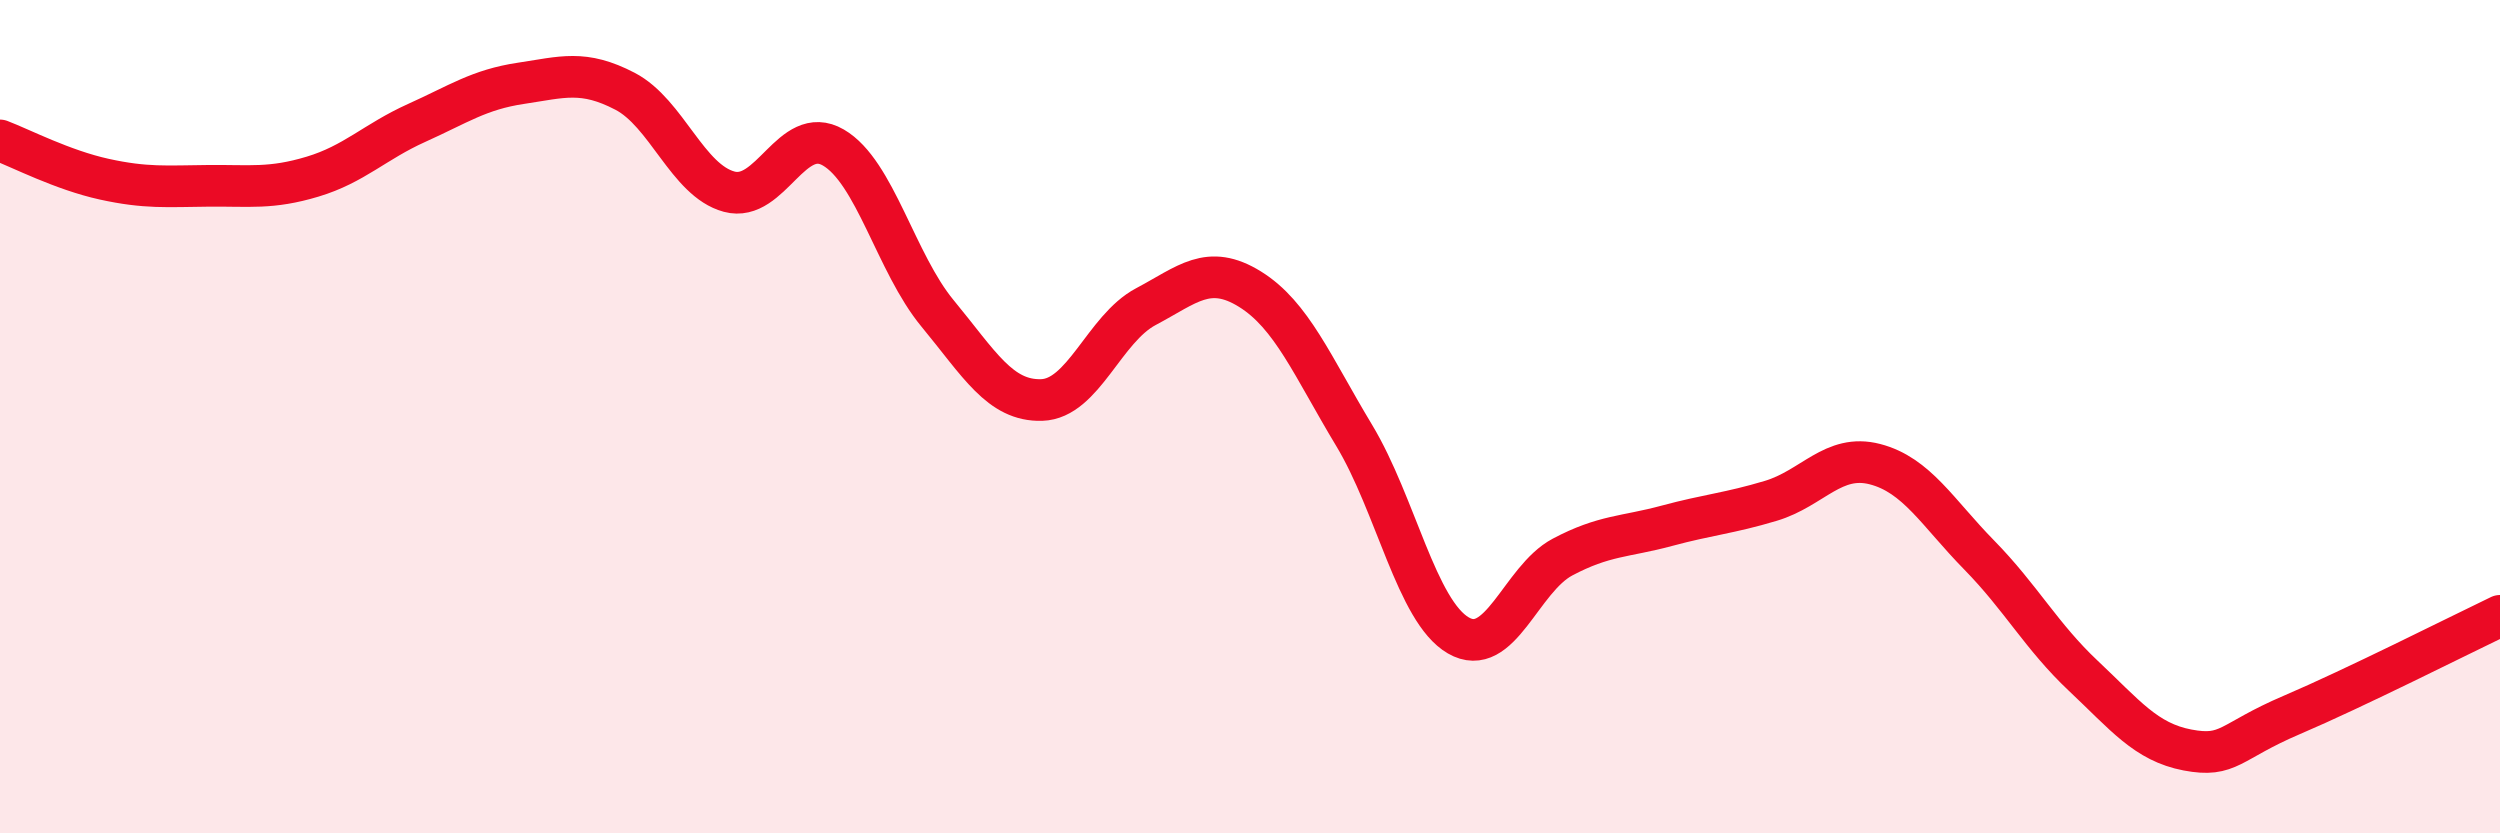
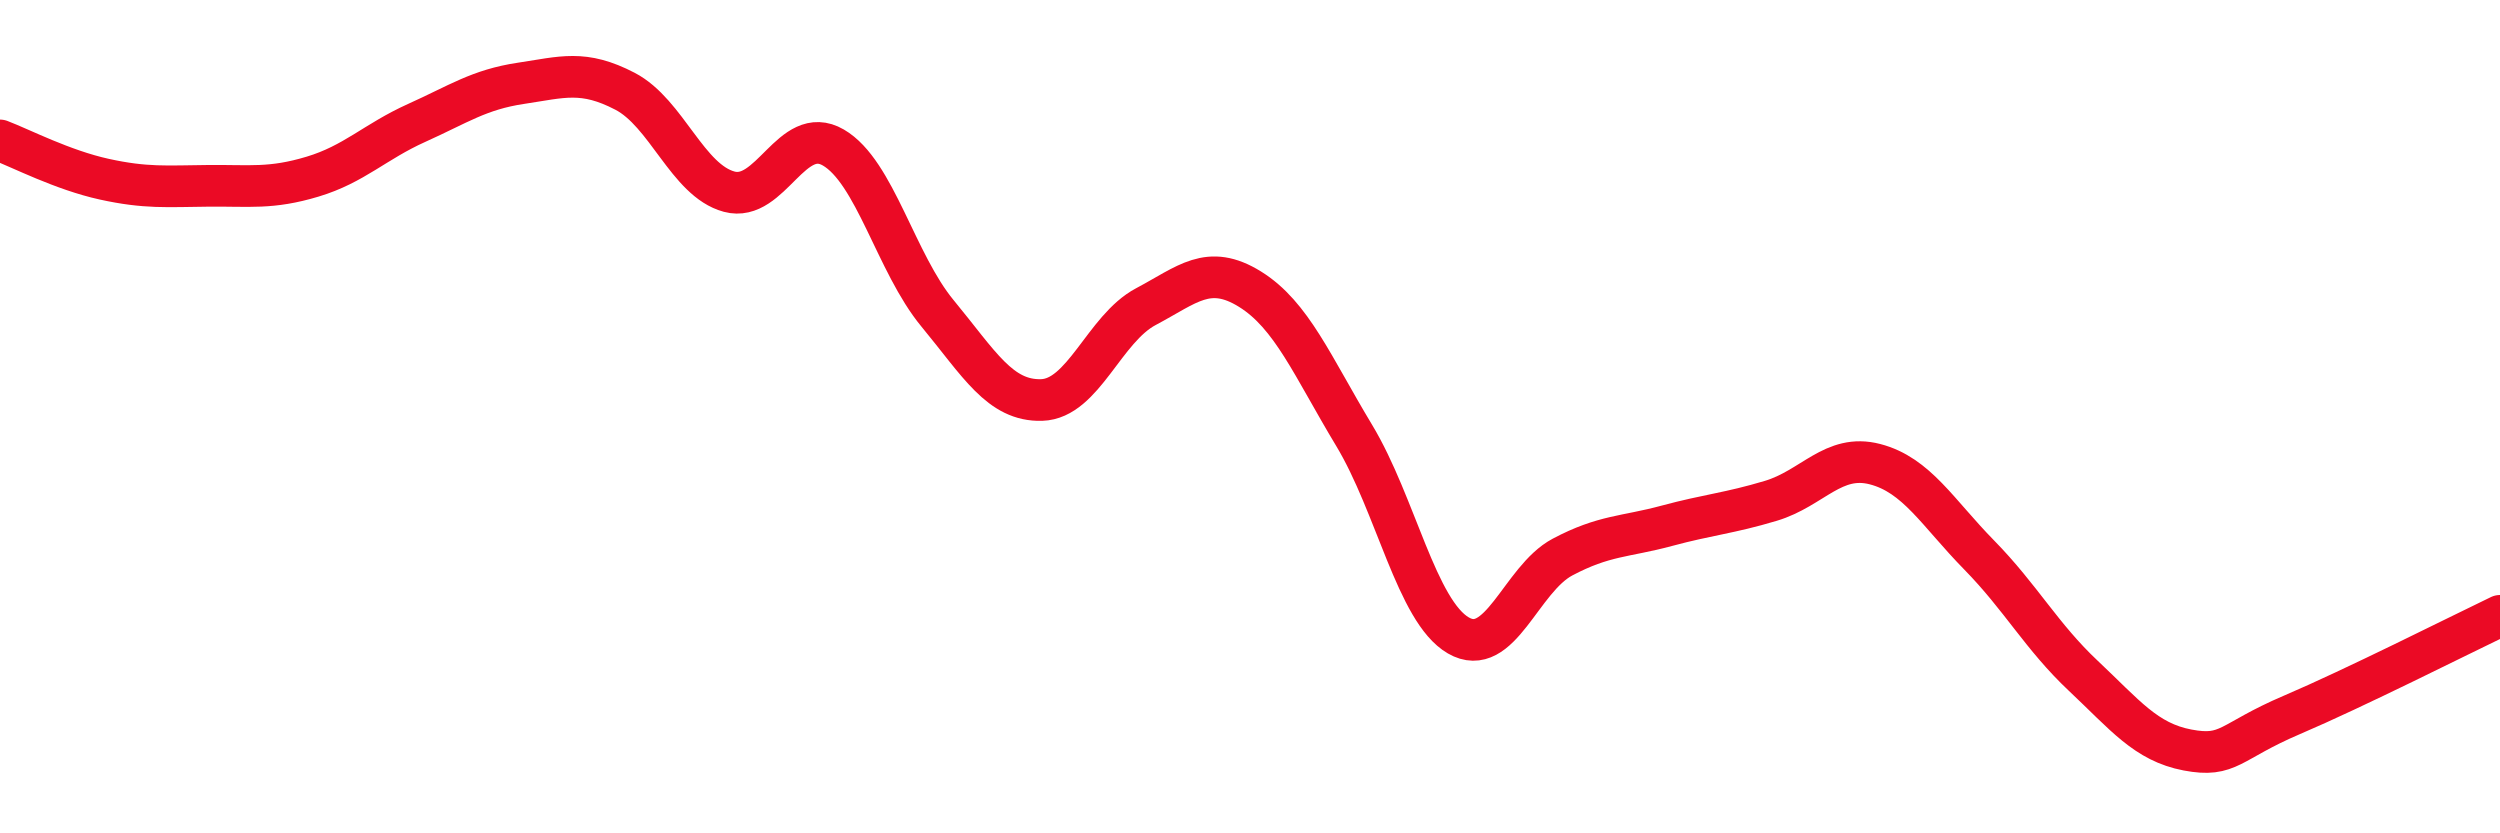
<svg xmlns="http://www.w3.org/2000/svg" width="60" height="20" viewBox="0 0 60 20">
-   <path d="M 0,3.37 C 0.5,3.56 1.5,4.08 2.5,4.3 C 3.5,4.52 4,4.47 5,4.46 C 6,4.45 6.5,4.54 7.5,4.24 C 8.5,3.94 9,3.4 10,2.95 C 11,2.5 11.5,2.15 12.5,2 C 13.5,1.85 14,1.67 15,2.19 C 16,2.71 16.5,4.33 17.5,4.6 C 18.5,4.87 19,2.96 20,3.54 C 21,4.12 21.5,6.31 22.5,7.52 C 23.5,8.73 24,9.63 25,9.6 C 26,9.57 26.5,7.89 27.5,7.36 C 28.5,6.83 29,6.32 30,6.94 C 31,7.56 31.5,8.79 32.5,10.45 C 33.5,12.11 34,14.67 35,15.25 C 36,15.83 36.5,13.9 37.5,13.37 C 38.5,12.84 39,12.89 40,12.62 C 41,12.35 41.5,12.32 42.5,12.02 C 43.5,11.72 44,10.88 45,11.14 C 46,11.4 46.5,12.3 47.5,13.32 C 48.5,14.34 49,15.28 50,16.22 C 51,17.16 51.5,17.81 52.5,18 C 53.5,18.19 53.5,17.8 55,17.16 C 56.5,16.52 59,15.26 60,14.78L60 20L0 20Z" fill="#EB0A25" opacity="0.1" stroke-linecap="round" stroke-linejoin="round" />
  <path d="M 0,3.37 C 0.5,3.56 1.5,4.08 2.5,4.3 C 3.5,4.52 4,4.47 5,4.46 C 6,4.45 6.5,4.54 7.5,4.24 C 8.5,3.94 9,3.4 10,2.95 C 11,2.5 11.5,2.15 12.5,2 C 13.5,1.85 14,1.67 15,2.19 C 16,2.71 16.5,4.33 17.5,4.6 C 18.5,4.87 19,2.96 20,3.54 C 21,4.12 21.5,6.31 22.5,7.52 C 23.5,8.73 24,9.63 25,9.6 C 26,9.57 26.5,7.89 27.5,7.36 C 28.5,6.83 29,6.32 30,6.94 C 31,7.56 31.5,8.79 32.5,10.45 C 33.5,12.11 34,14.67 35,15.25 C 36,15.83 36.5,13.9 37.5,13.37 C 38.5,12.84 39,12.89 40,12.62 C 41,12.35 41.5,12.32 42.5,12.02 C 43.5,11.72 44,10.88 45,11.14 C 46,11.4 46.5,12.3 47.5,13.32 C 48.5,14.34 49,15.28 50,16.22 C 51,17.16 51.5,17.81 52.5,18 C 53.5,18.19 53.5,17.8 55,17.16 C 56.5,16.52 59,15.26 60,14.78" stroke="#EB0A25" stroke-width="1" fill="none" stroke-linecap="round" stroke-linejoin="round" />
</svg>